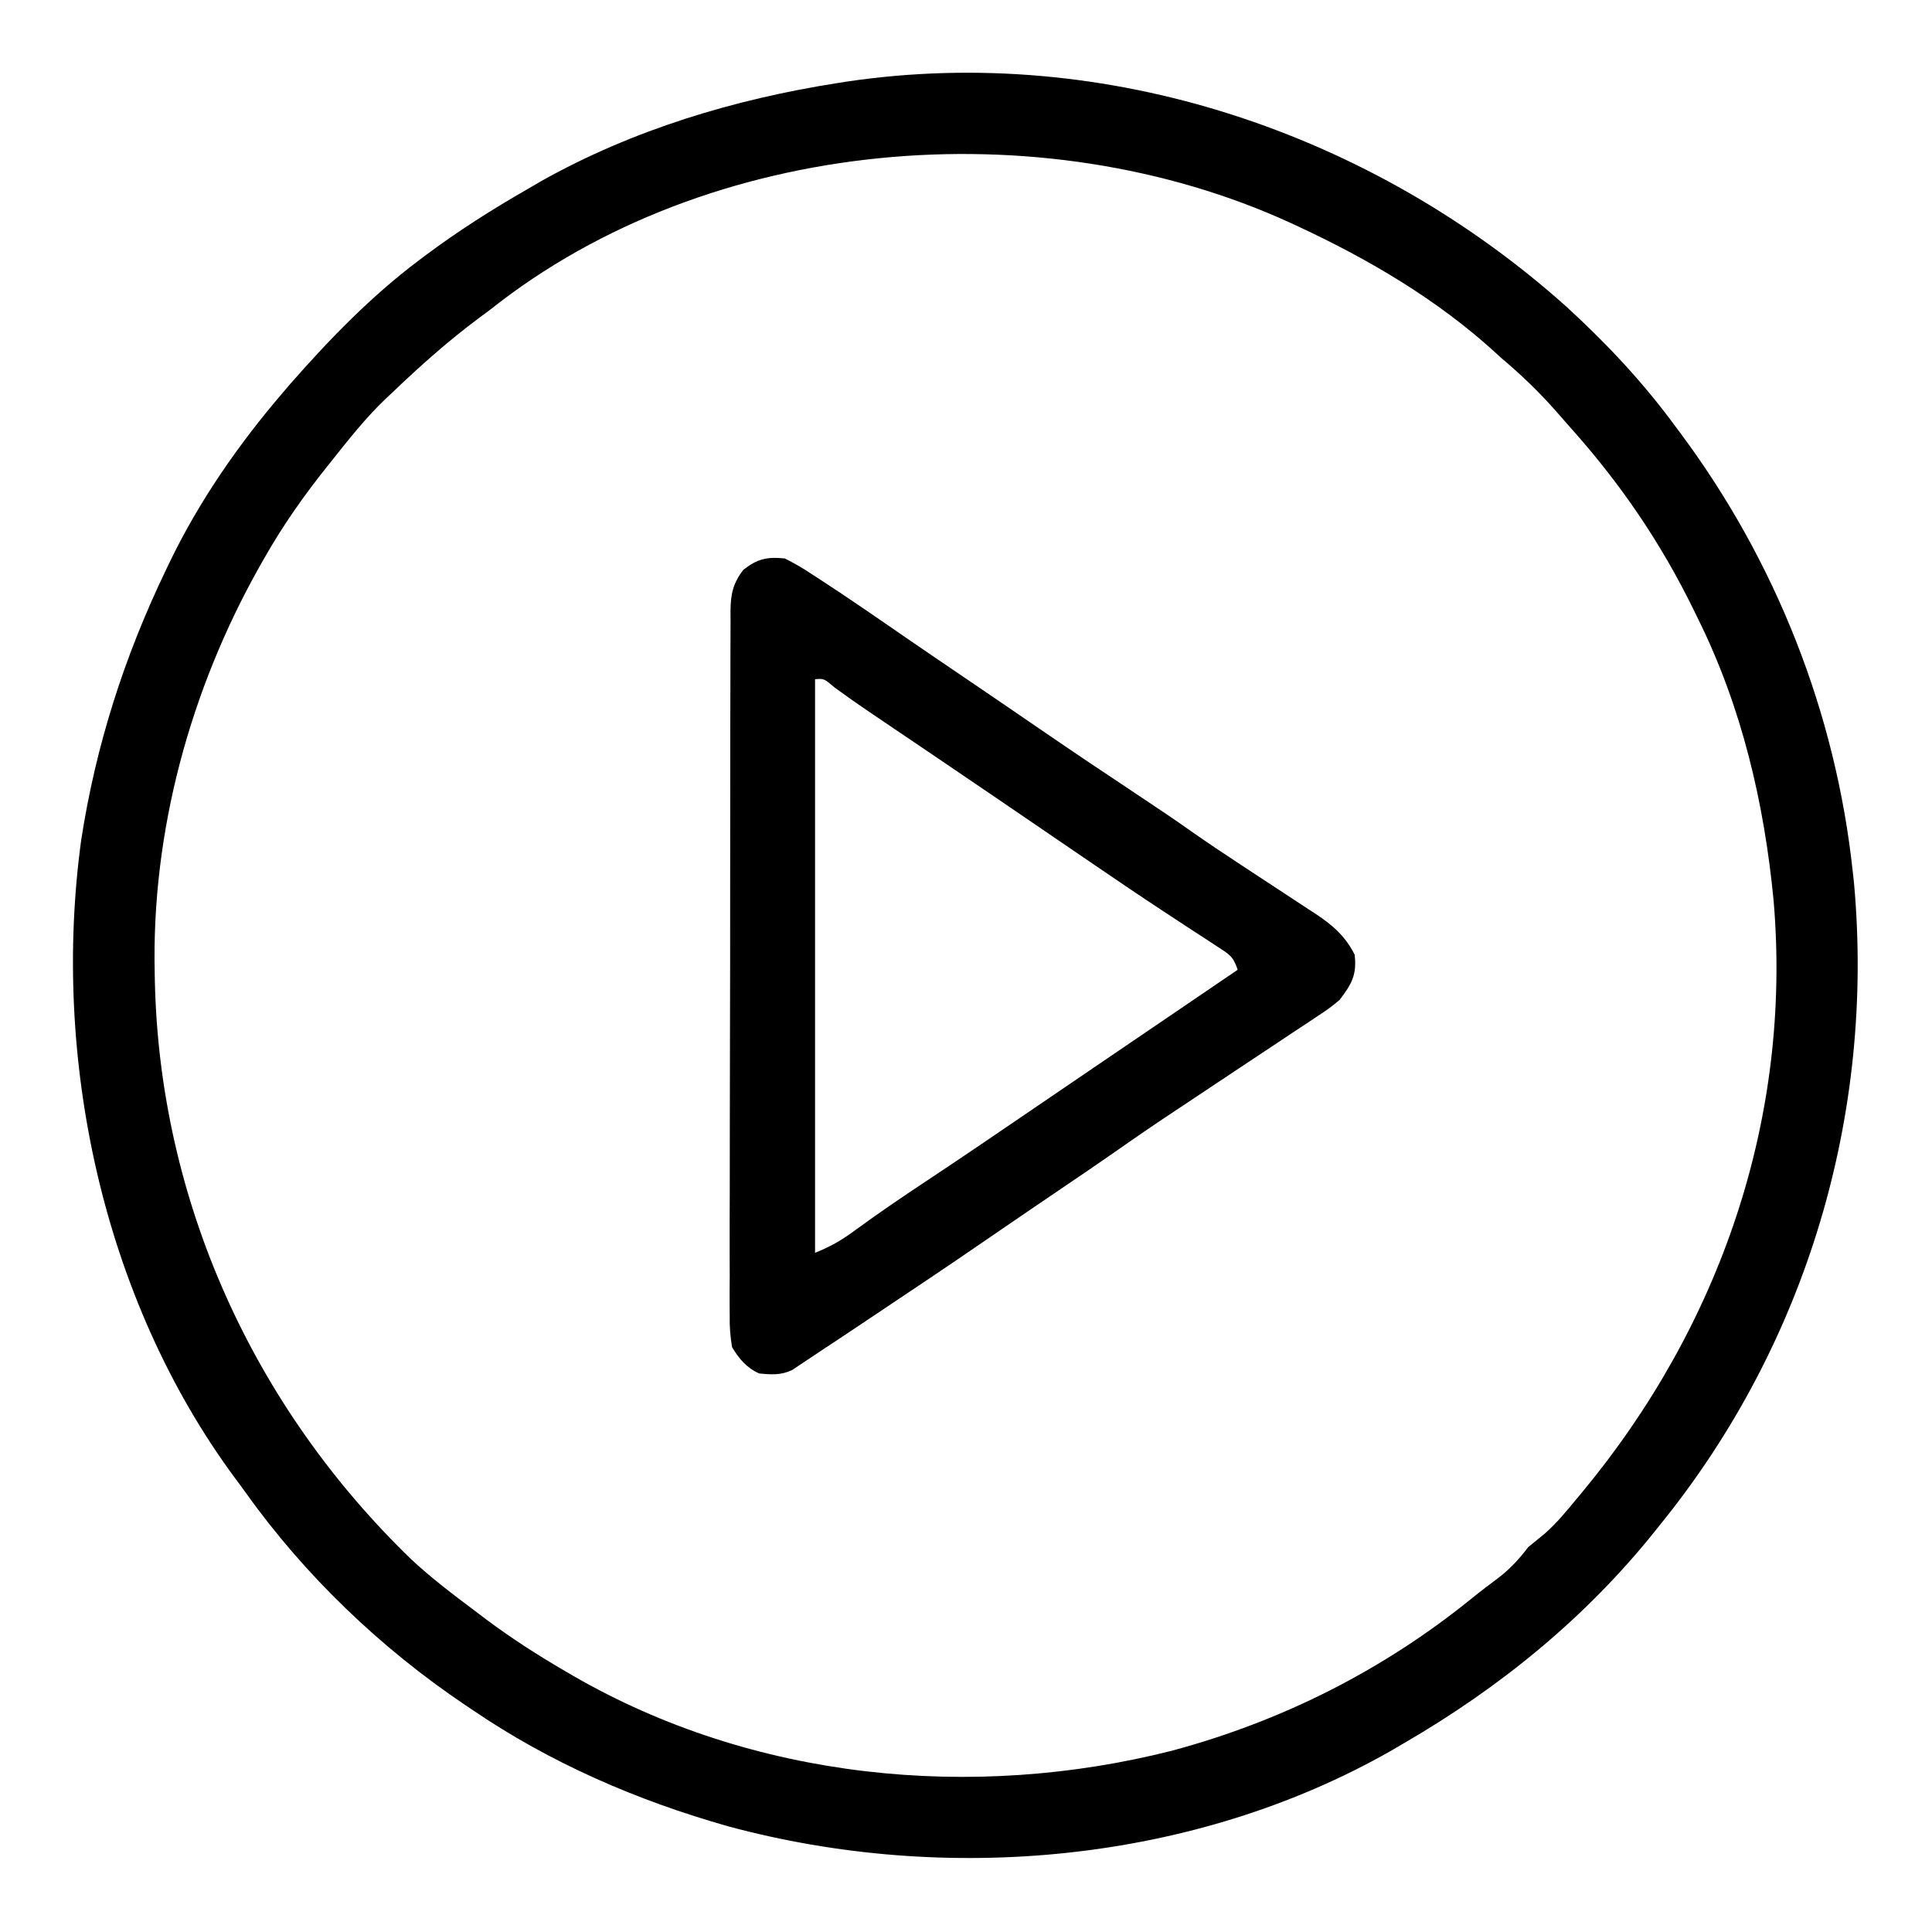
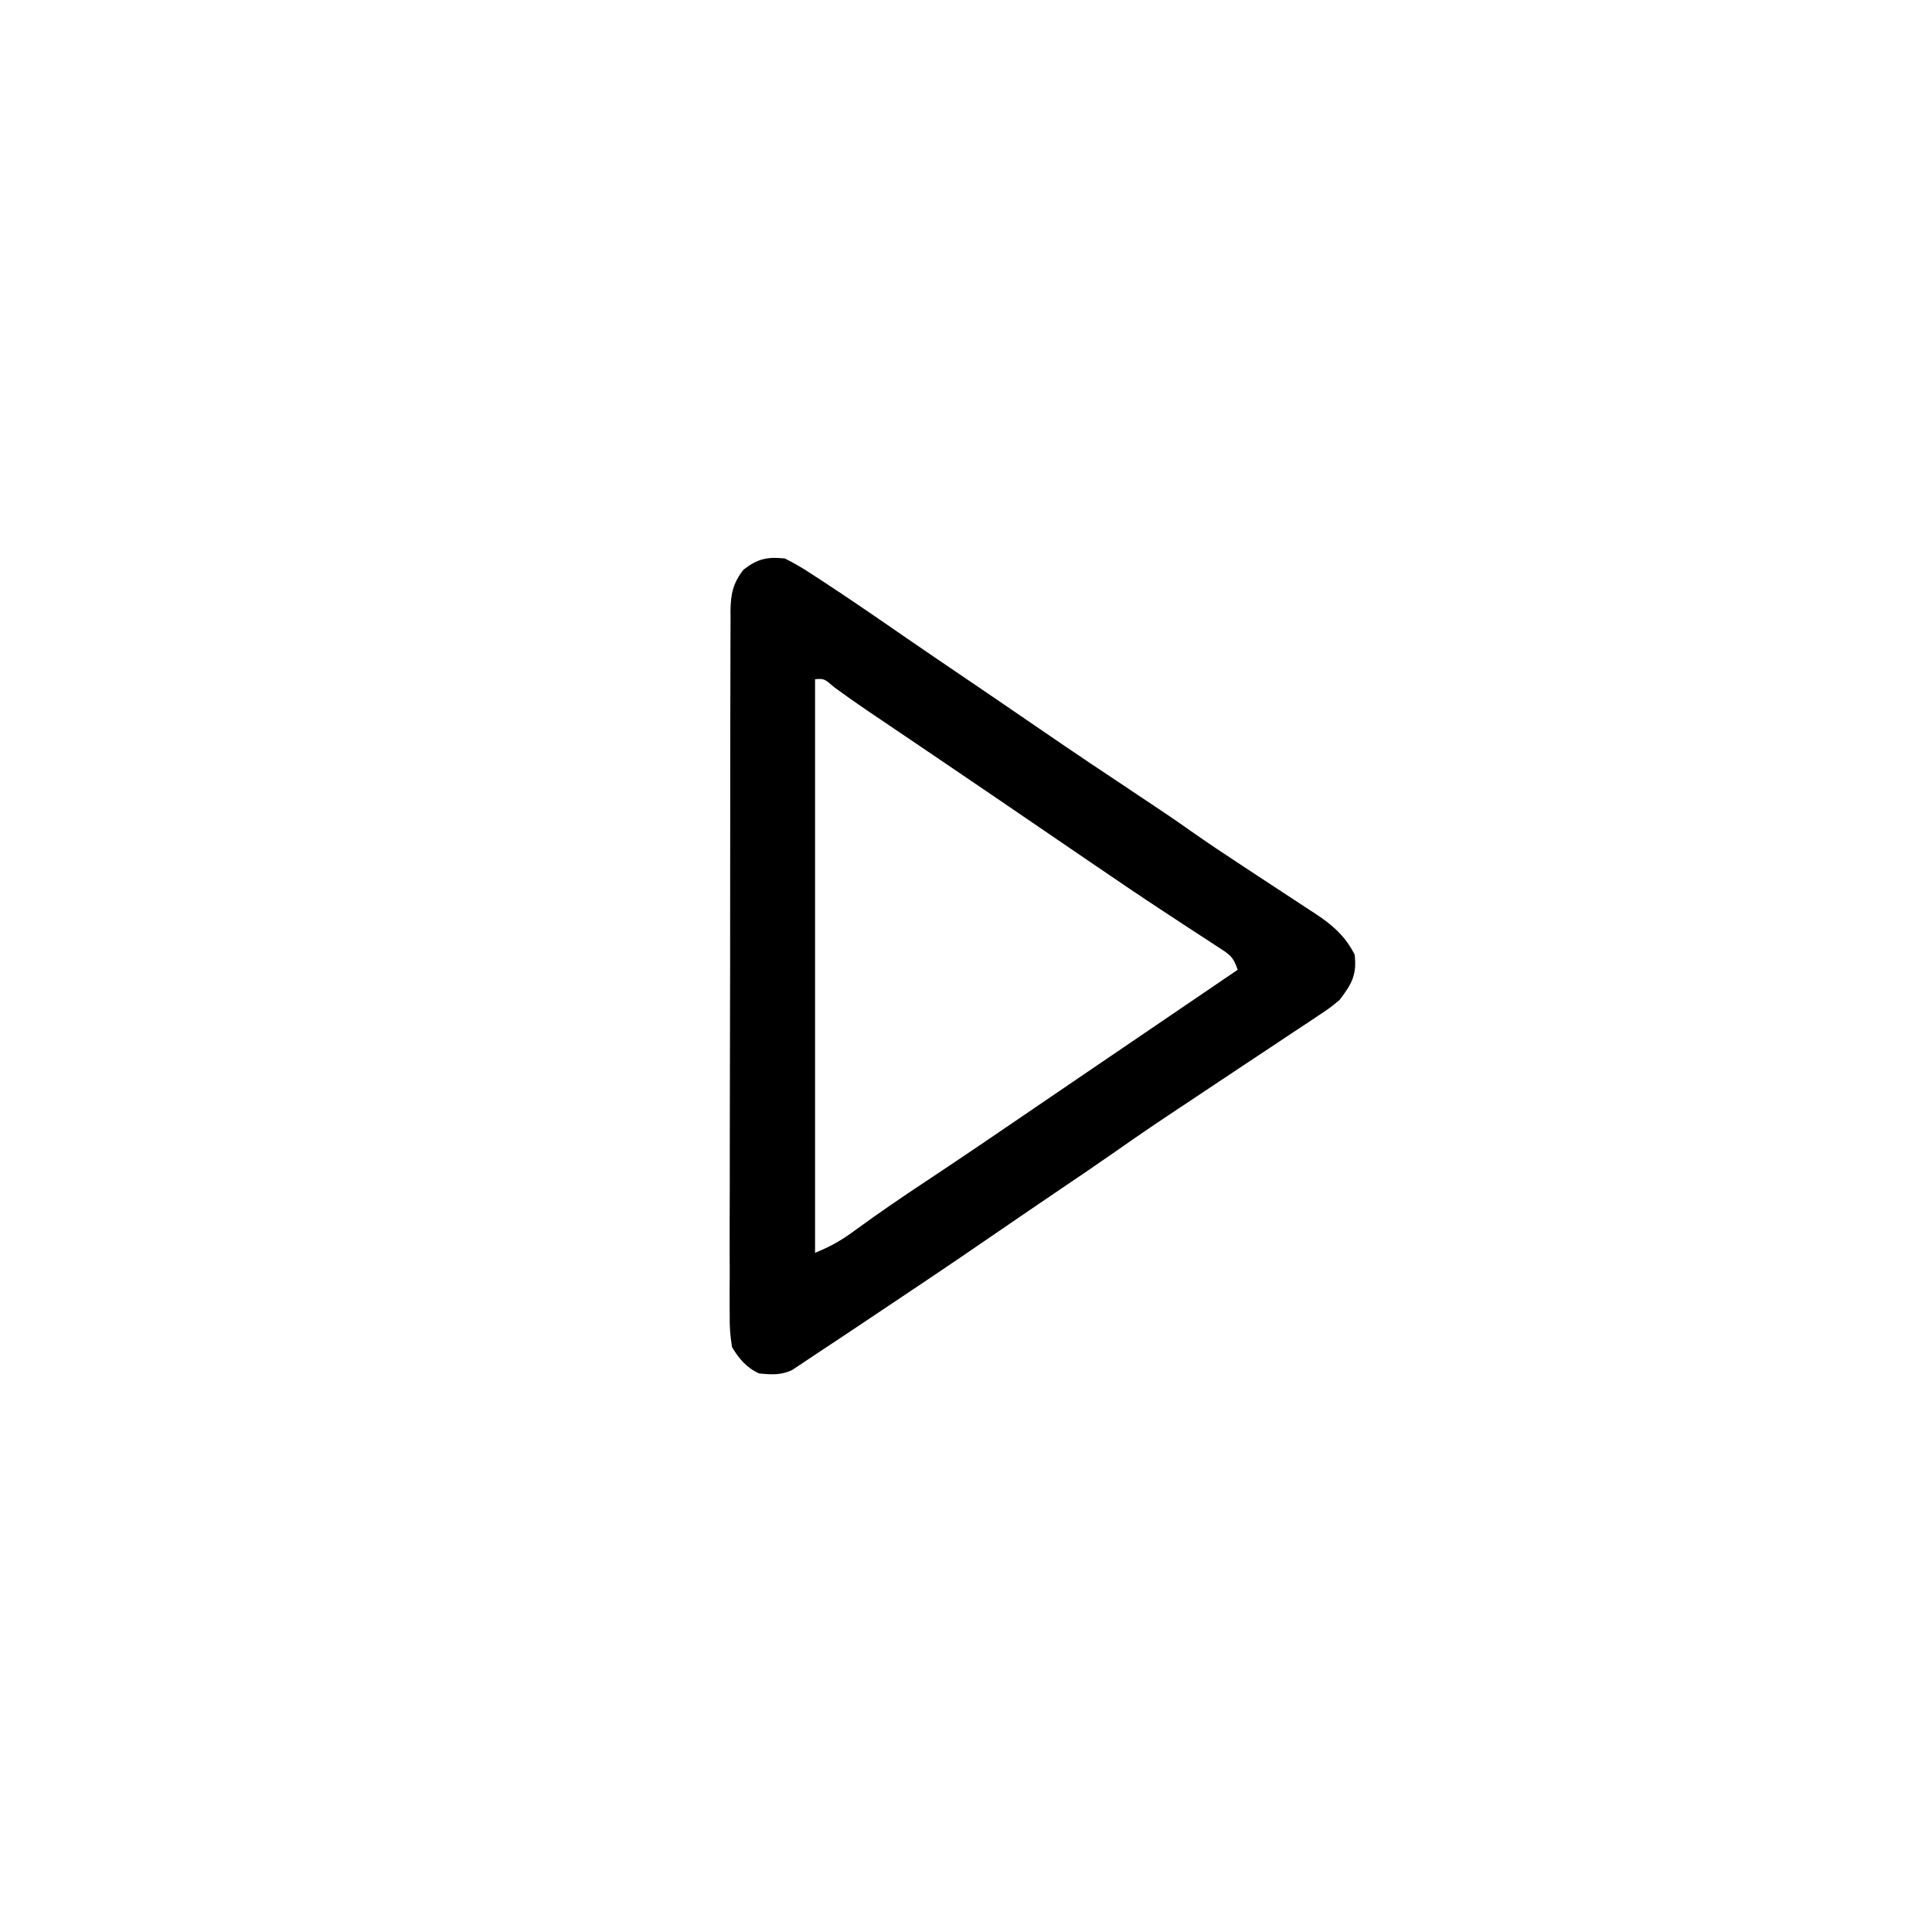
<svg xmlns="http://www.w3.org/2000/svg" version="1.1" width="512" height="512">
-   <path d="M0 0 C10.68 9.769 20.335 20.057 28.89 31.729 C29.315 32.298 29.74 32.868 30.177 33.454 C55.45 67.358 71.381 107.626 75.89 149.729 C76.001 150.733 76.112 151.737 76.226 152.772 C81.752 214.074 63.629 274.935 24.89 322.729 C24.433 323.302 23.976 323.874 23.505 324.464 C5.073 347.498 -17.64 365.97 -43.11 380.729 C-44.722 381.676 -44.722 381.676 -46.368 382.643 C-98.796 412.519 -164.362 418.313 -222.11 402.729 C-246.325 395.873 -269.29 385.941 -290.11 371.729 C-290.697 371.335 -291.285 370.942 -291.89 370.536 C-314.161 355.552 -334.271 336.312 -349.857 314.481 C-350.908 313.011 -351.986 311.561 -353.071 310.116 C-387.931 262.735 -401.487 199.192 -393.593 141.356 C-389.718 116.217 -382.121 92.588 -371.11 69.729 C-370.586 68.633 -370.586 68.633 -370.052 67.515 C-362.239 51.365 -351.787 36.332 -340.11 22.729 C-339.477 21.987 -338.844 21.244 -338.192 20.479 C-327.842 8.673 -316.685 -2.83 -304.11 -12.271 C-303.587 -12.664 -303.065 -13.058 -302.527 -13.463 C-293.75 -20.029 -284.618 -25.829 -275.11 -31.271 C-273.987 -31.927 -272.864 -32.583 -271.708 -33.259 C-247.454 -46.873 -220.483 -54.978 -193.11 -59.271 C-192.356 -59.39 -191.603 -59.508 -190.826 -59.63 C-121.809 -69.903 -51.459 -46.088 0 0 Z M-285.11 0.729 C-286.635 1.862 -286.635 1.862 -288.192 3.018 C-296.336 9.074 -303.779 15.718 -311.11 22.729 C-311.788 23.366 -312.466 24.003 -313.165 24.659 C-318.298 29.603 -322.688 35.152 -327.11 40.729 C-327.522 41.243 -327.934 41.756 -328.358 42.286 C-334.586 50.068 -340.185 58.042 -345.11 66.729 C-345.502 67.417 -345.894 68.105 -346.297 68.814 C-364.698 101.49 -374.998 139.131 -374.11 176.729 C-374.097 177.397 -374.085 178.065 -374.072 178.754 C-372.771 237.005 -348.004 291.446 -306.247 331.85 C-300.869 336.889 -295.005 341.32 -289.11 345.729 C-287.687 346.81 -287.687 346.81 -286.235 347.913 C-279.461 352.963 -272.417 357.491 -265.11 361.729 C-264.5 362.086 -263.889 362.443 -263.261 362.811 C-215.588 390.366 -157.378 396.115 -104.441 382.66 C-75.137 374.787 -48.137 361.13 -24.635 341.957 C-22.458 340.204 -20.219 338.534 -17.985 336.854 C-14.841 334.422 -12.528 331.898 -10.11 328.729 C-8.65 327.529 -7.19 326.33 -5.723 325.139 C-2.497 322.319 0.163 319.022 2.89 315.729 C3.326 315.205 3.763 314.681 4.212 314.142 C40.811 269.996 59.793 214.917 54.921 157.473 C52.441 131.564 46.496 106.15 34.89 82.729 C34.5 81.927 34.11 81.125 33.708 80.298 C25 62.531 14.432 47.014 1.266 32.272 C-0.029 30.82 -1.306 29.353 -2.583 27.885 C-7.116 22.722 -11.857 18.145 -17.11 13.729 C-17.976 12.938 -17.976 12.938 -18.86 12.131 C-34.243 -1.892 -52.31 -12.531 -71.11 -21.271 C-72.079 -21.723 -72.079 -21.723 -73.067 -22.185 C-139.366 -52.573 -227.353 -45.15 -285.11 0.729 Z " fill="#000000" transform="translate(415.11,81.271)" />
  <path d="M0 0 C2.569 1.3 4.811 2.601 7.188 4.188 C7.881 4.636 8.575 5.085 9.289 5.547 C17.051 10.603 24.671 15.874 32.292 21.137 C37.346 24.614 42.425 28.055 47.5 31.5 C54.108 35.988 60.711 40.483 67.295 45.005 C76.326 51.207 85.422 57.307 94.555 63.358 C98.961 66.282 103.344 69.225 107.66 72.281 C112.066 75.386 116.55 78.361 121.055 81.32 C122.508 82.277 123.961 83.234 125.414 84.191 C127.656 85.668 129.9 87.141 132.148 88.608 C134.351 90.046 136.547 91.495 138.742 92.945 C139.412 93.379 140.082 93.812 140.772 94.259 C145.171 97.183 148.587 100.174 151 105 C151.608 110.353 150.22 112.783 147 117 C144.356 119.171 144.356 119.171 141.328 121.18 C140.502 121.735 140.502 121.735 139.658 122.301 C137.863 123.503 136.057 124.689 134.25 125.875 C132.994 126.712 131.739 127.549 130.485 128.388 C127.285 130.524 124.076 132.647 120.865 134.767 C116.883 137.4 112.915 140.054 108.944 142.704 C106.962 144.025 104.979 145.344 102.993 146.66 C97.806 150.1 92.676 153.608 87.586 157.191 C82.779 160.553 77.917 163.833 73.062 167.125 C66.411 171.639 59.763 176.156 53.142 180.714 C43.425 187.398 33.623 193.954 23.812 200.5 C23.089 200.983 22.365 201.467 21.619 201.965 C19.525 203.363 17.428 204.76 15.332 206.156 C14.402 206.777 14.402 206.777 13.453 207.411 C12.254 208.208 11.052 209.001 9.847 209.789 C8.534 210.65 7.229 211.524 5.93 212.406 C5.238 212.863 4.547 213.32 3.835 213.791 C3.213 214.209 2.591 214.627 1.95 215.058 C-0.994 216.48 -3.629 216.29 -6.824 215.98 C-10.142 214.485 -12.173 212.071 -14 209 C-14.48 206.029 -14.67 203.641 -14.621 200.681 C-14.628 199.859 -14.634 199.037 -14.641 198.189 C-14.656 195.441 -14.636 192.695 -14.615 189.947 C-14.619 187.974 -14.624 186.001 -14.632 184.028 C-14.646 178.675 -14.629 173.322 -14.606 167.969 C-14.586 162.367 -14.592 156.765 -14.594 151.163 C-14.594 141.757 -14.574 132.352 -14.542 122.946 C-14.505 112.069 -14.496 101.192 -14.503 90.315 C-14.51 79.853 -14.499 69.391 -14.479 58.929 C-14.471 54.476 -14.468 50.023 -14.47 45.57 C-14.471 40.327 -14.457 35.085 -14.431 29.842 C-14.424 27.918 -14.422 25.993 -14.425 24.068 C-14.429 21.442 -14.414 18.817 -14.394 16.192 C-14.4 15.428 -14.405 14.665 -14.411 13.878 C-14.353 9.408 -13.745 6.561 -11 3 C-7.26 0.069 -4.693 -0.48 0 0 Z M8 32 C8 82.16 8 132.32 8 184 C12.443 182.223 15.214 180.552 19 177.75 C24.899 173.446 30.912 169.344 37 165.312 C47.095 158.62 57.107 151.812 67.105 144.977 C72.169 141.519 77.241 138.072 82.312 134.625 C83.337 133.929 84.361 133.232 85.417 132.515 C87.517 131.087 89.617 129.659 91.717 128.232 C96.934 124.685 102.152 121.137 107.369 117.589 C110.049 115.767 112.73 113.944 115.41 112.121 C116.298 111.517 117.187 110.913 118.102 110.291 C118.728 109.865 119.355 109.439 120 109 C118.778 105.333 117.719 104.876 114.531 102.805 C113.58 102.18 112.63 101.555 111.65 100.912 C110.61 100.24 109.571 99.568 108.5 98.875 C106.858 97.798 105.217 96.72 103.576 95.641 C102.438 94.892 101.299 94.144 100.159 93.397 C94.185 89.479 88.277 85.464 82.375 81.438 C81.33 80.725 80.284 80.013 79.208 79.28 C76.137 77.188 73.069 75.094 70 73 C66.458 70.583 62.917 68.166 59.375 65.75 C58.513 65.162 57.651 64.573 56.763 63.967 C51.176 60.157 45.581 56.36 39.98 52.57 C39.285 52.1 38.59 51.629 37.874 51.145 C34.423 48.81 30.972 46.476 27.519 44.144 C26.243 43.281 24.967 42.418 23.691 41.555 C23.119 41.169 22.547 40.783 21.958 40.385 C18.998 38.382 16.086 36.331 13.207 34.215 C10.375 31.811 10.375 31.811 8 32 Z " fill="#000000" transform="translate(208,148)" />
</svg>